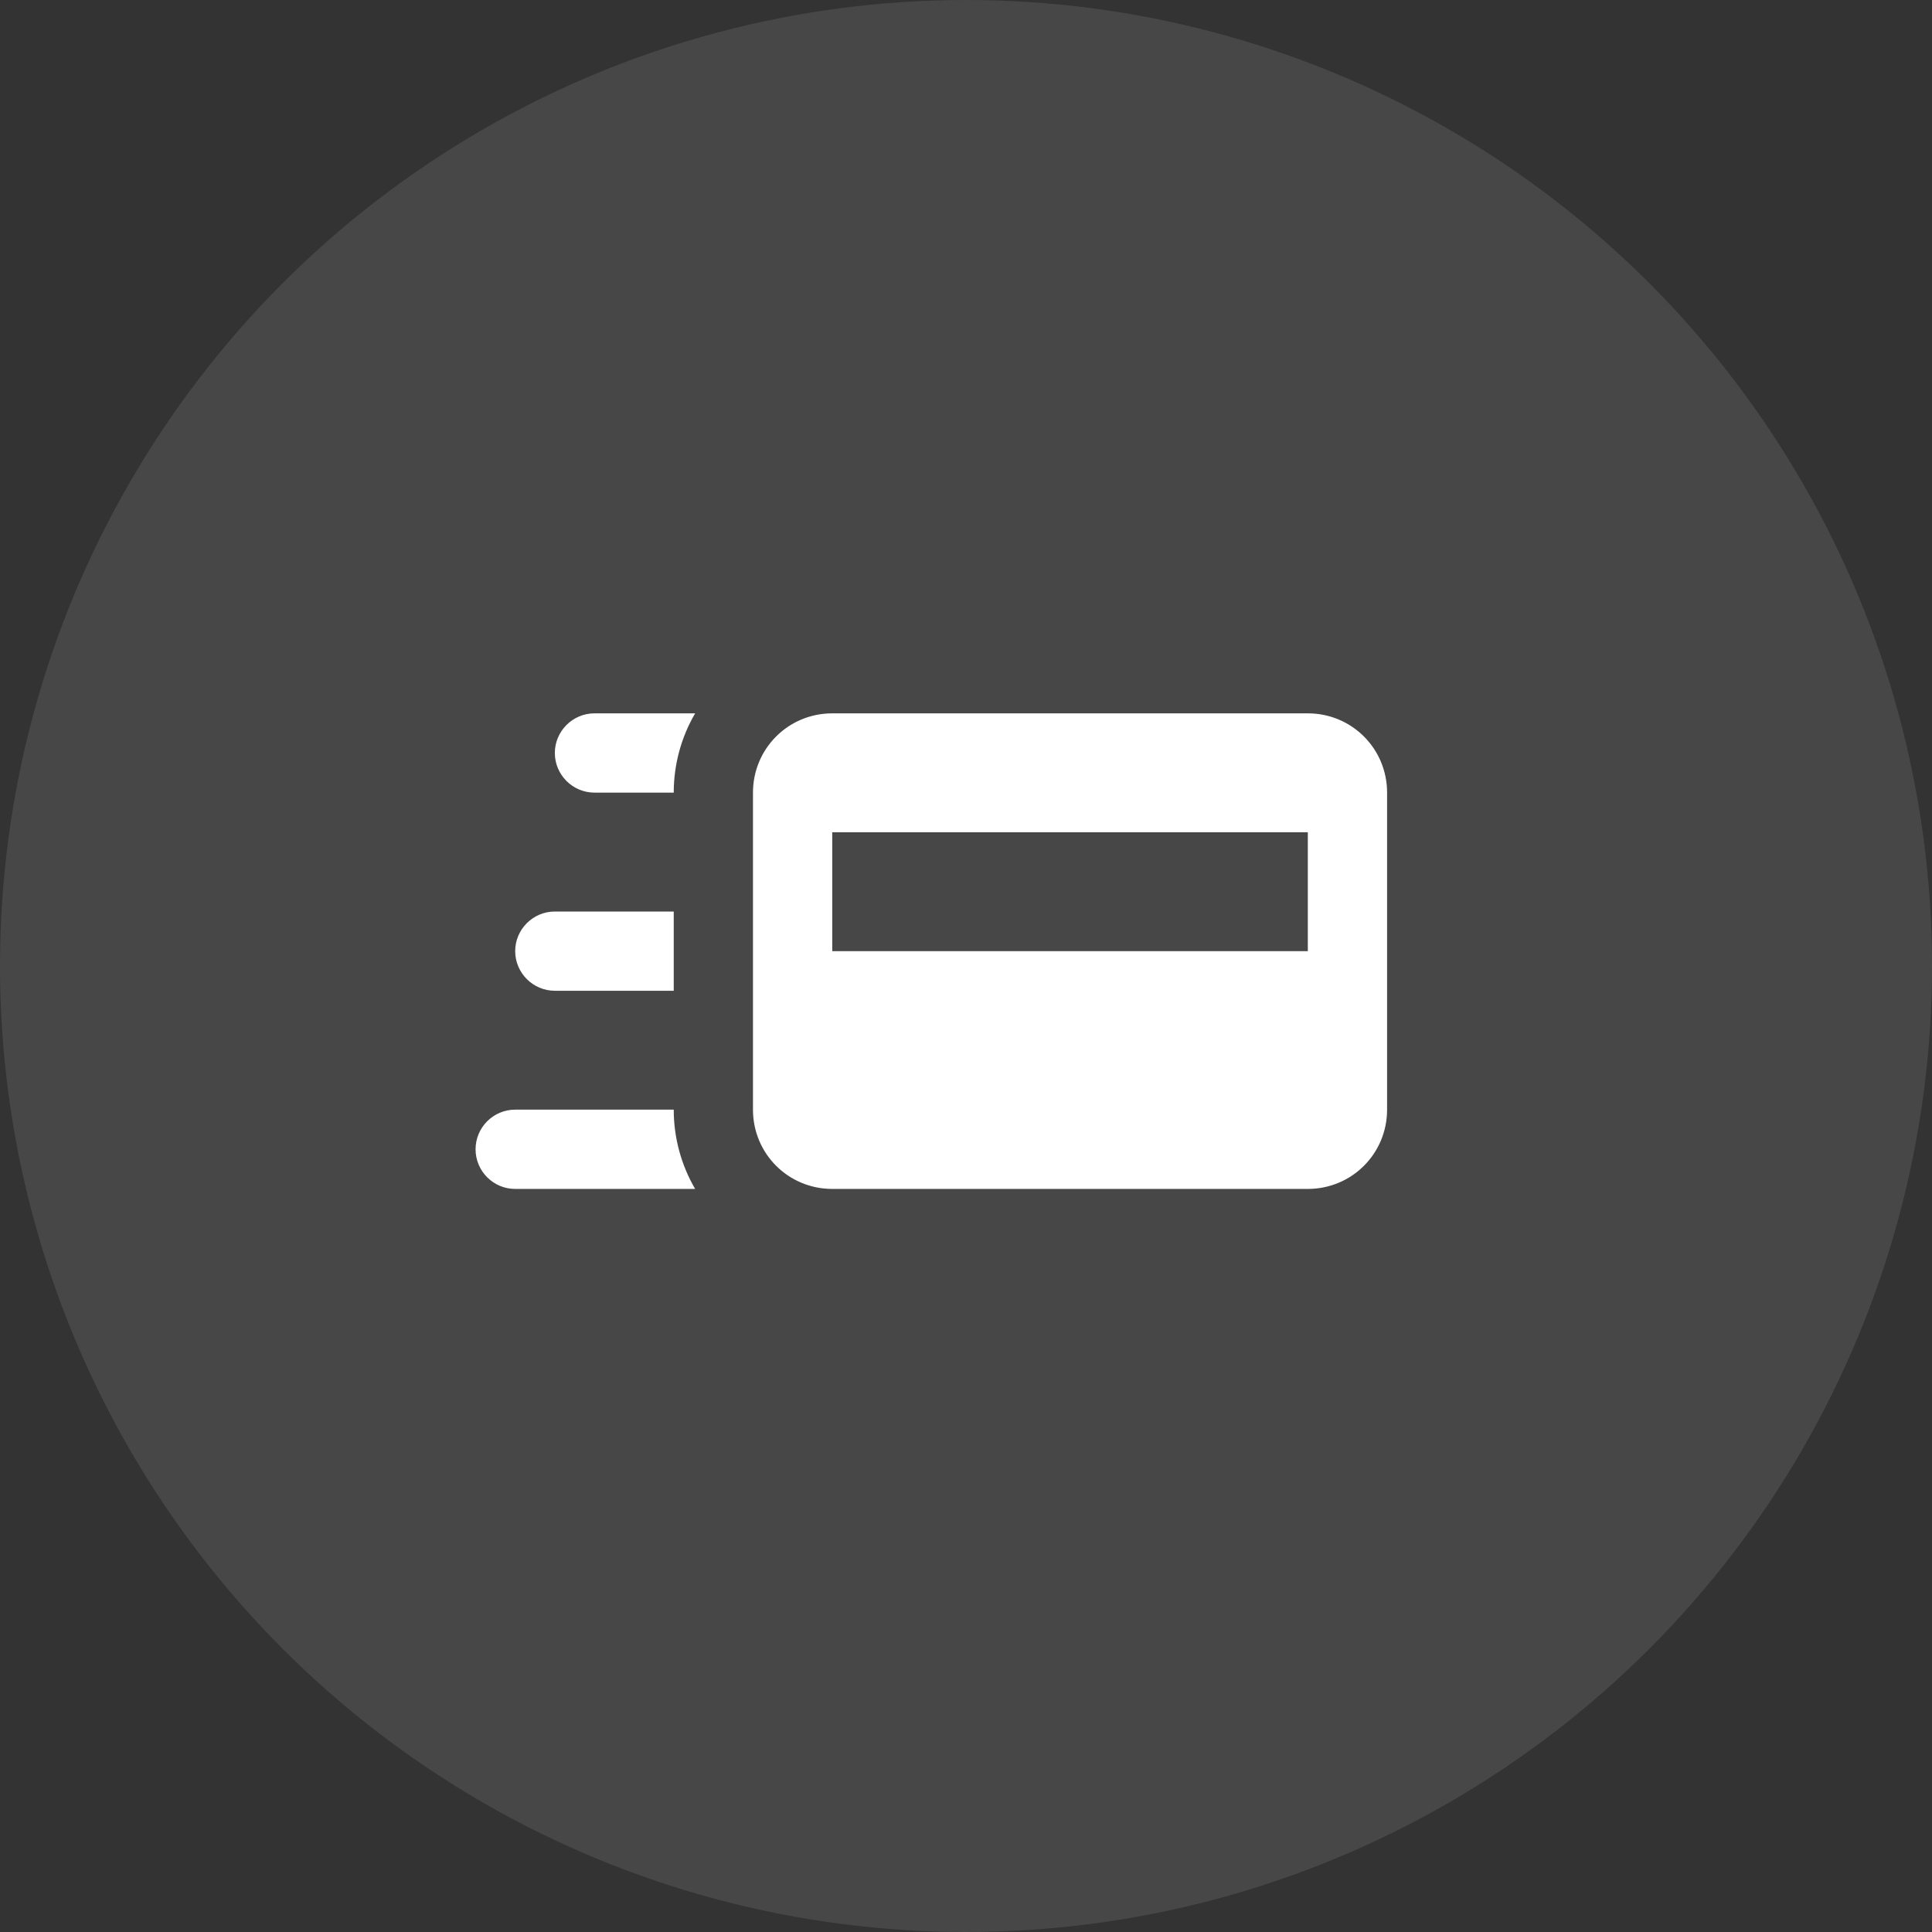
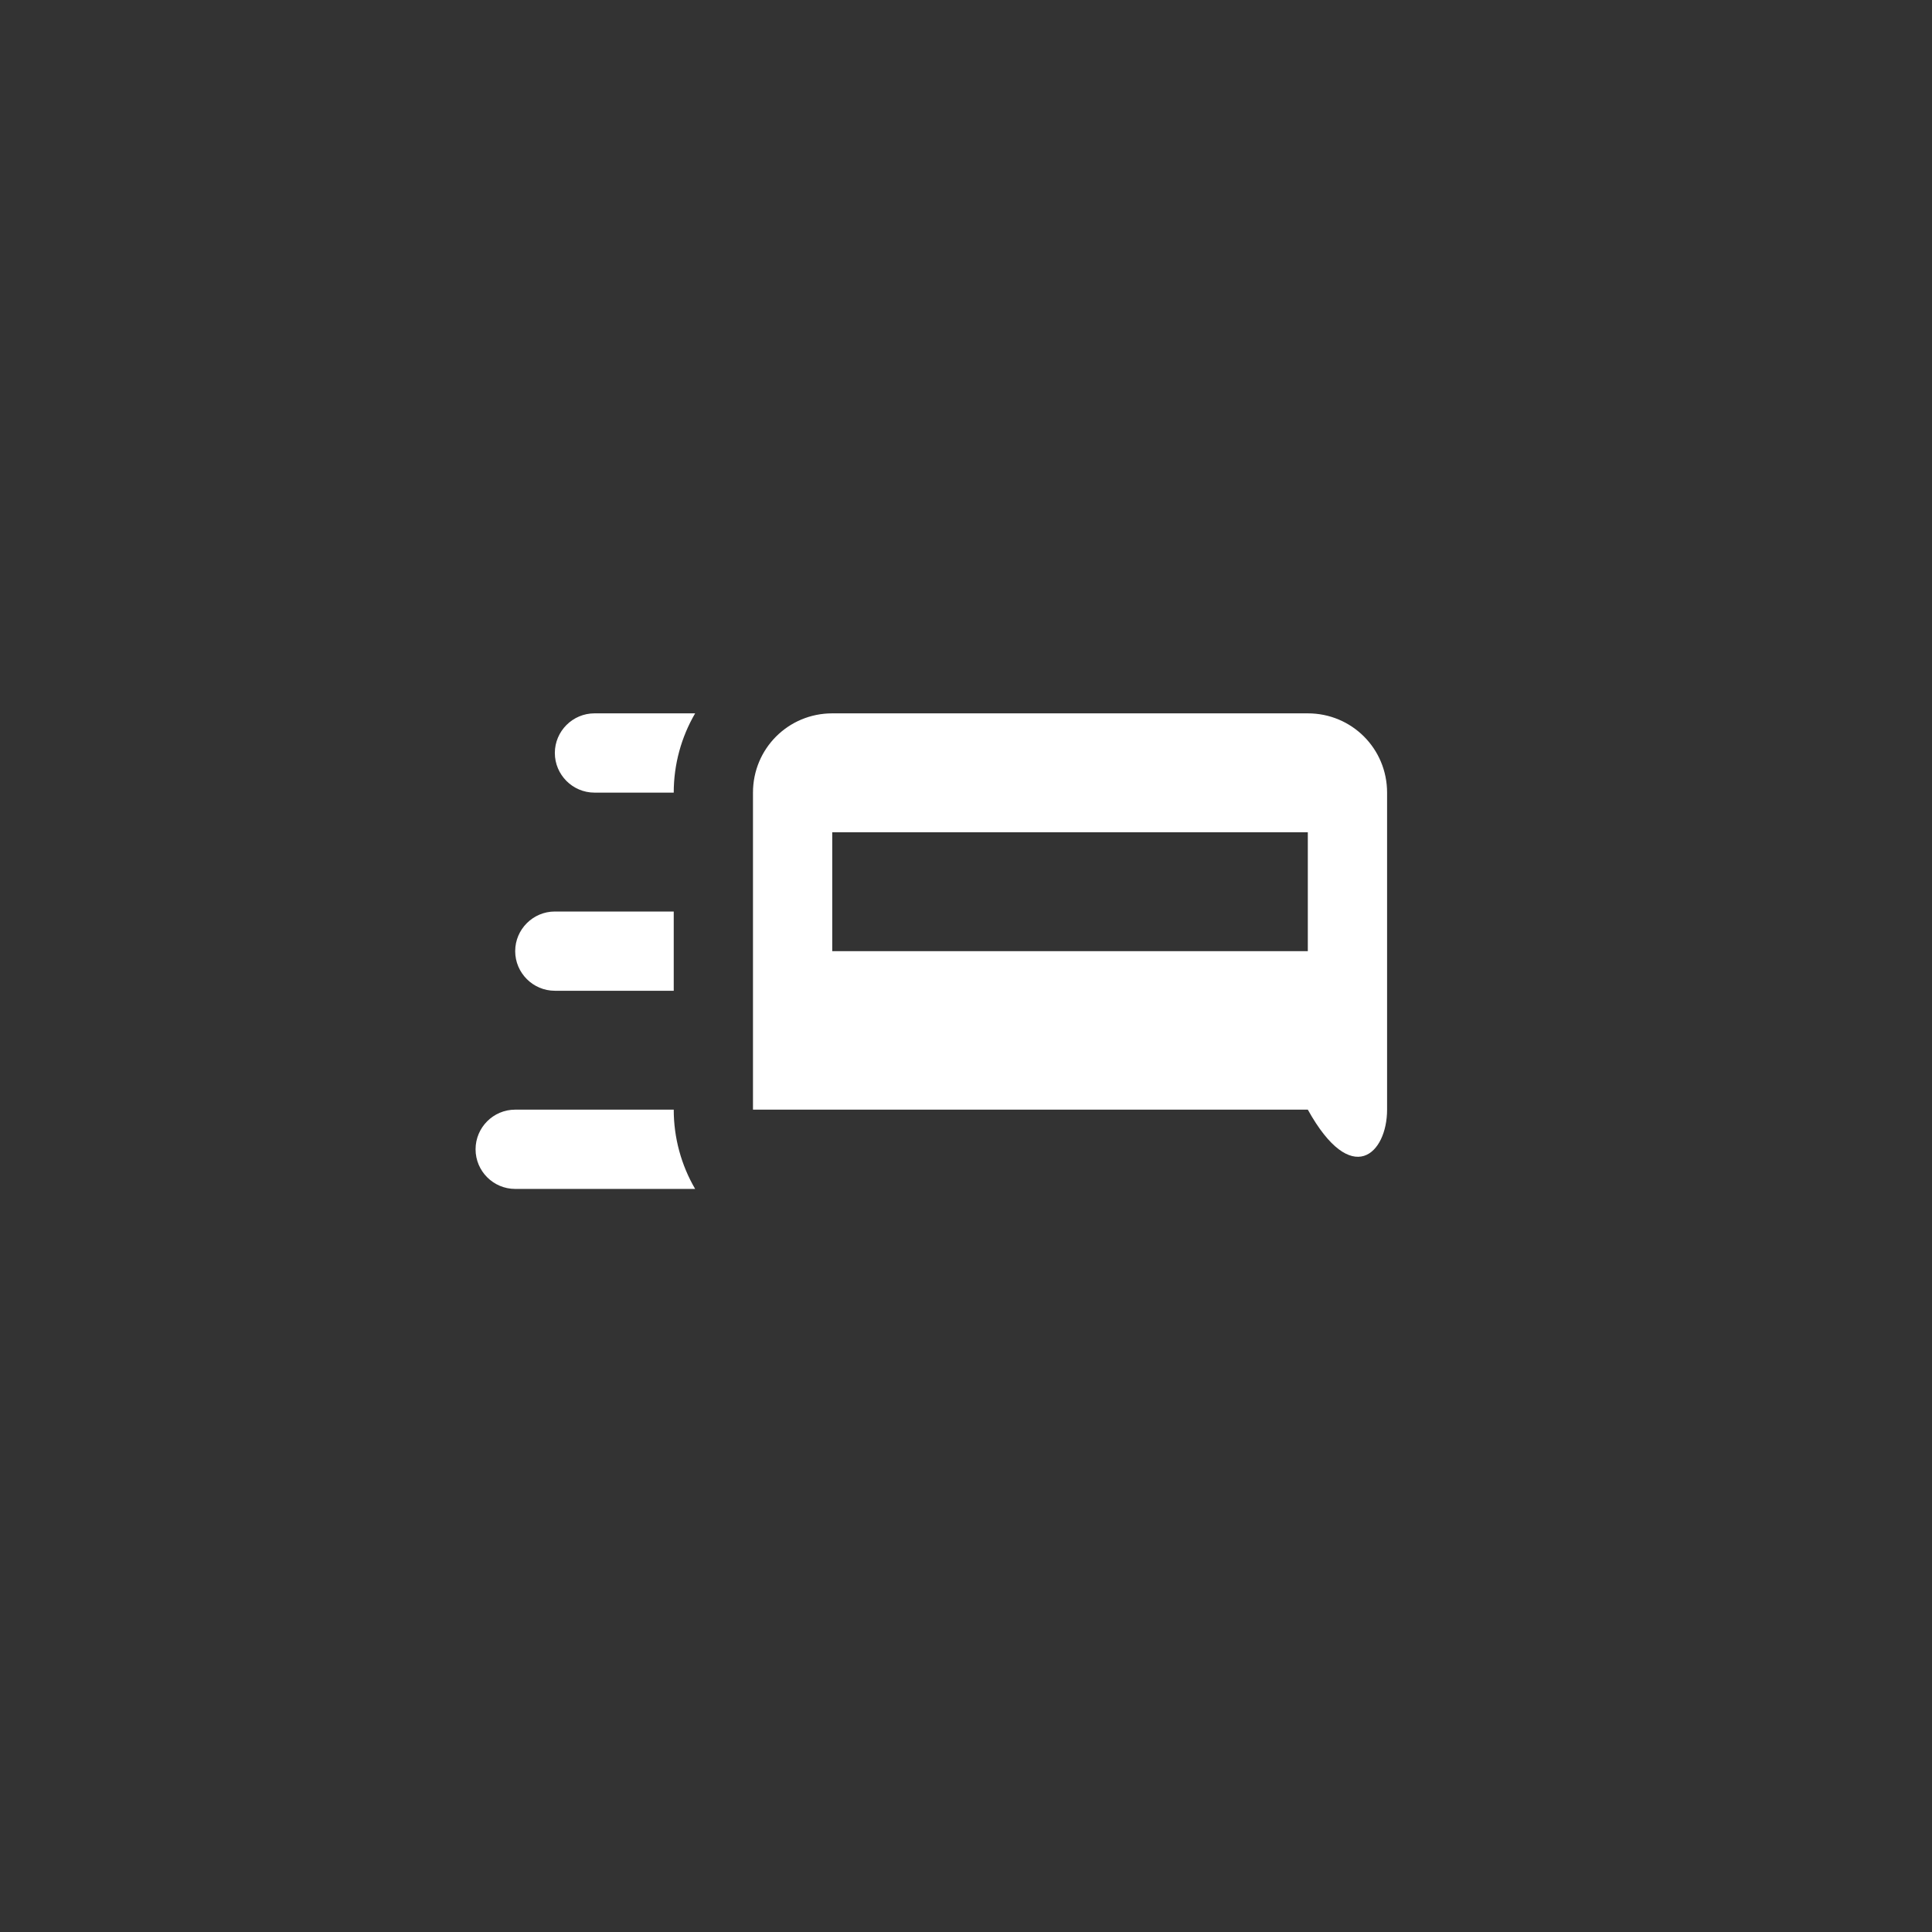
<svg xmlns="http://www.w3.org/2000/svg" width="65" height="65" viewBox="0 0 65 65" fill="none">
  <rect x="0" y="0" width="65" height="65" fill="#333333" stroke="none" />
-   <circle cx="32.5" cy="32.5" r="32.5" fill="white" fill-opacity="0.1" />
-   <path d="M20 26.667C19.267 26.667 18.667 26.067 18.667 25.333C18.667 24.6 19.267 24 20 24H23.387C22.92 24.8 22.667 25.72 22.667 26.667H20ZM22.667 33.333H18.667C17.933 33.333 17.333 32.733 17.333 32C17.333 31.267 17.933 30.667 18.667 30.667H22.667V33.333ZM17.333 40C16.597 40 16 39.4 16 38.667C16 37.933 16.597 37.333 17.333 37.333H22.667C22.667 38.28 22.92 39.2 23.387 40H17.333ZM44 24H28C26.52 24 25.333 25.187 25.333 26.667V37.333C25.333 38.813 26.52 40 28 40H44C45.48 40 46.667 38.813 46.667 37.333V26.667C46.667 25.187 45.48 24 44 24ZM44 32H28V28H44V32Z" fill="white" />
+   <path d="M20 26.667C19.267 26.667 18.667 26.067 18.667 25.333C18.667 24.6 19.267 24 20 24H23.387C22.92 24.8 22.667 25.72 22.667 26.667H20ZM22.667 33.333H18.667C17.933 33.333 17.333 32.733 17.333 32C17.333 31.267 17.933 30.667 18.667 30.667H22.667V33.333ZM17.333 40C16.597 40 16 39.4 16 38.667C16 37.933 16.597 37.333 17.333 37.333H22.667C22.667 38.28 22.92 39.2 23.387 40H17.333ZM44 24H28C26.52 24 25.333 25.187 25.333 26.667V37.333H44C45.48 40 46.667 38.813 46.667 37.333V26.667C46.667 25.187 45.48 24 44 24ZM44 32H28V28H44V32Z" fill="white" />
</svg>